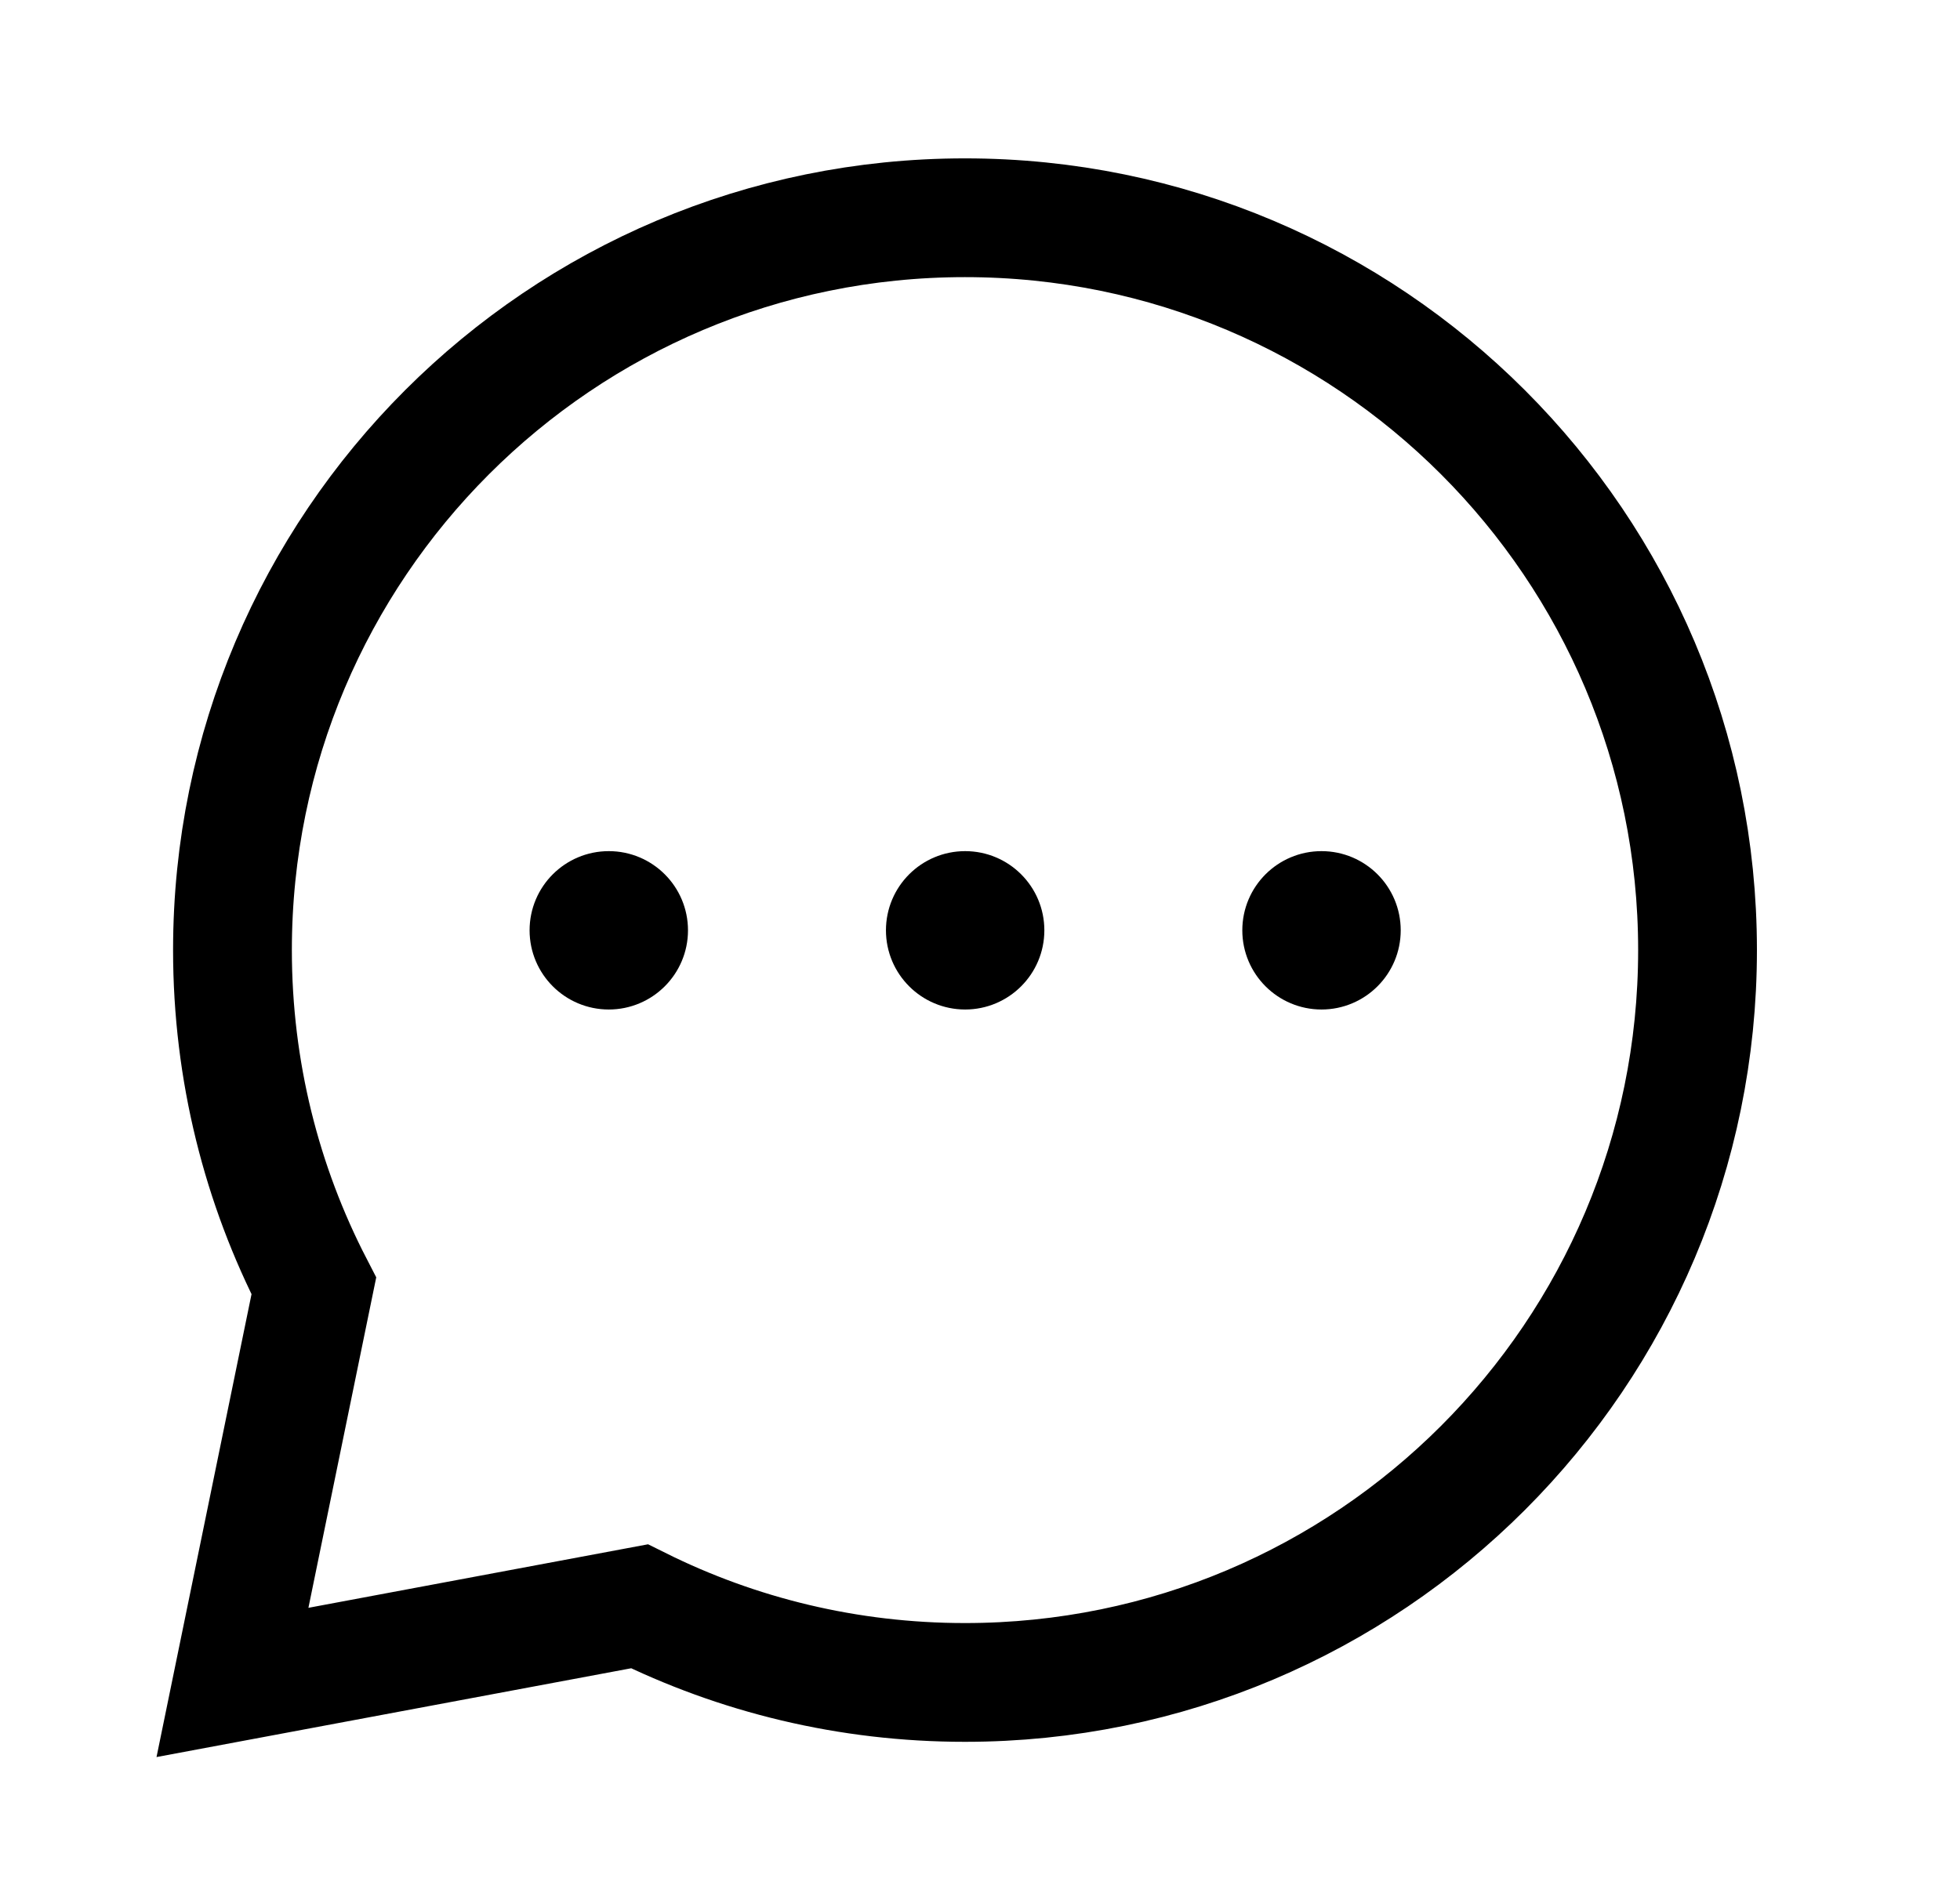
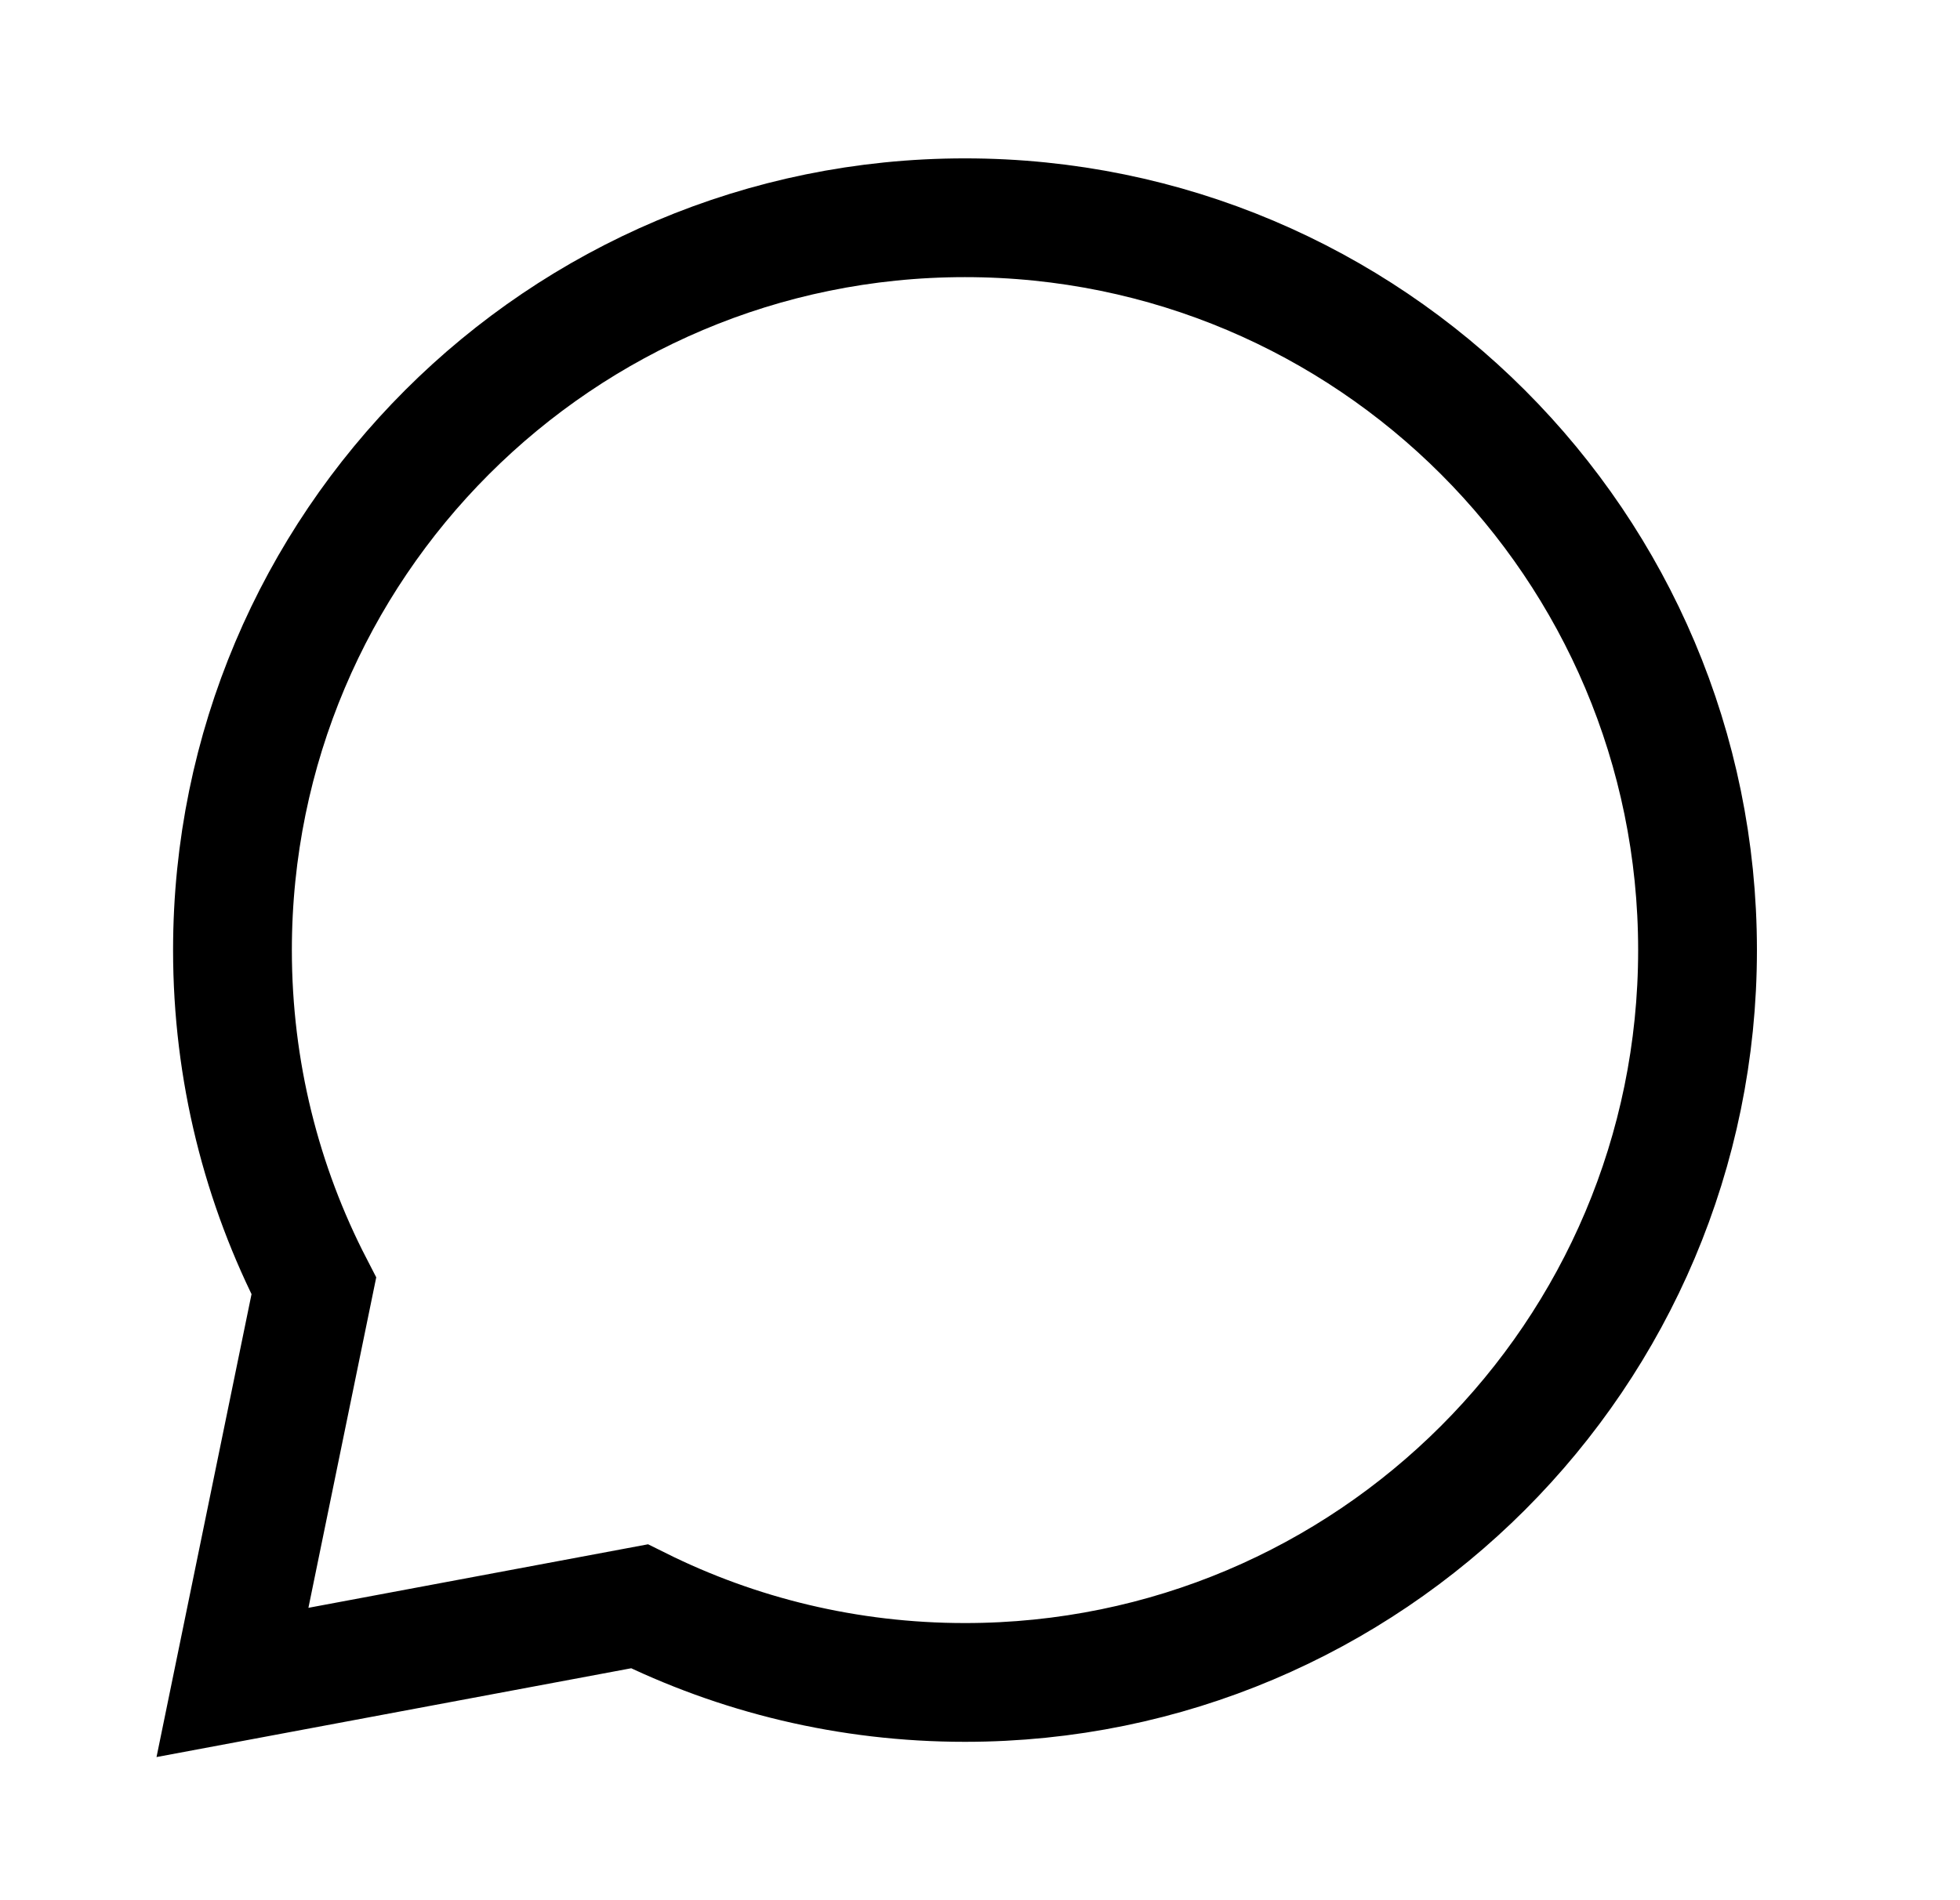
<svg xmlns="http://www.w3.org/2000/svg" width="33" height="32" viewBox="0 0 33 32" fill="none">
  <path d="M16.247 28.333C23.059 28.333 28.581 22.811 28.581 16C28.581 9.189 23.059 3.667 16.247 3.667C9.436 3.667 3.914 9.189 3.914 16C3.914 18.039 4.409 19.962 5.284 21.656L3.914 28.333L10.766 27.051C12.417 27.872 14.278 28.333 16.247 28.333Z" stroke="black" stroke-width="2" stroke-linecap="round" />
-   <path d="M10.25 14.667C10.802 14.667 11.25 15.114 11.25 15.667C11.25 16.219 10.802 16.667 10.25 16.667C9.698 16.667 9.25 16.219 9.25 15.667C9.25 15.114 9.698 14.667 10.25 14.667ZM16.25 14.667C16.802 14.667 17.25 15.114 17.25 15.667C17.25 16.219 16.802 16.667 16.25 16.667C15.698 16.667 15.25 16.219 15.25 15.667C15.25 15.114 15.698 14.667 16.25 14.667ZM22.25 14.667C22.802 14.667 23.25 15.114 23.25 15.667C23.25 16.219 22.802 16.667 22.25 16.667C21.698 16.667 21.25 16.219 21.25 15.667C21.25 15.114 21.698 14.667 22.25 14.667Z" fill="black" stroke="black" stroke-width="0.667" stroke-linecap="square" />
</svg>